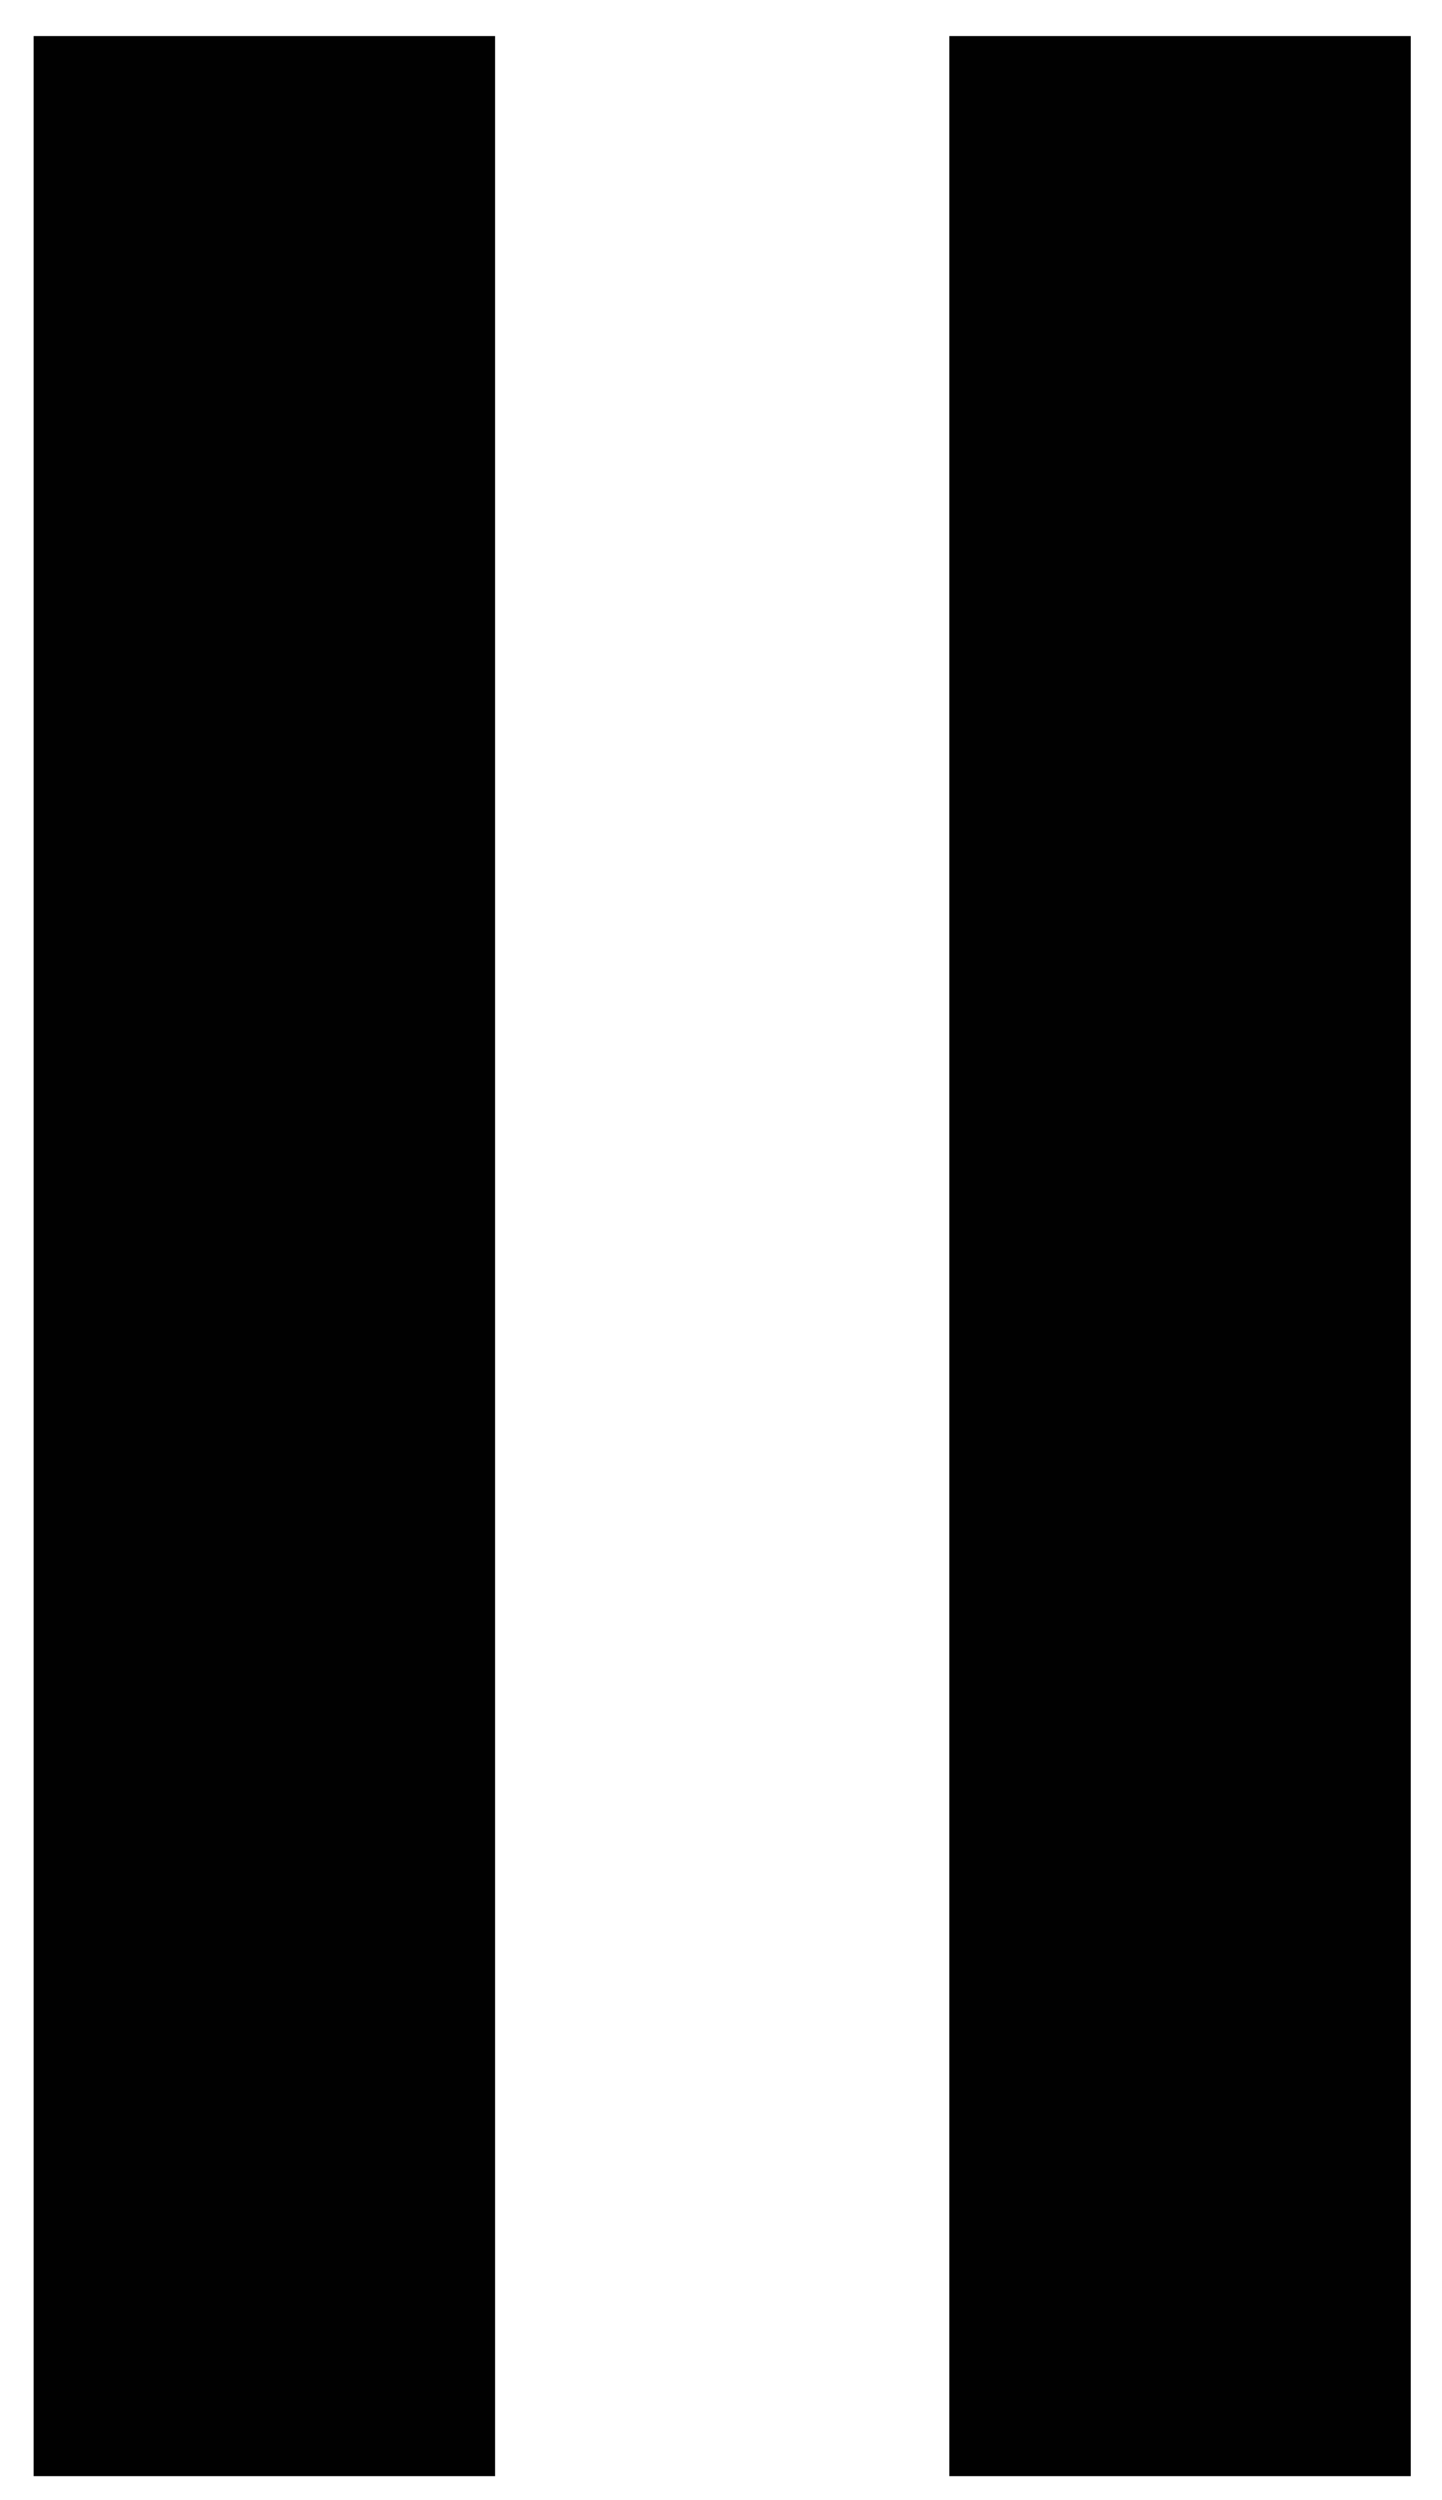
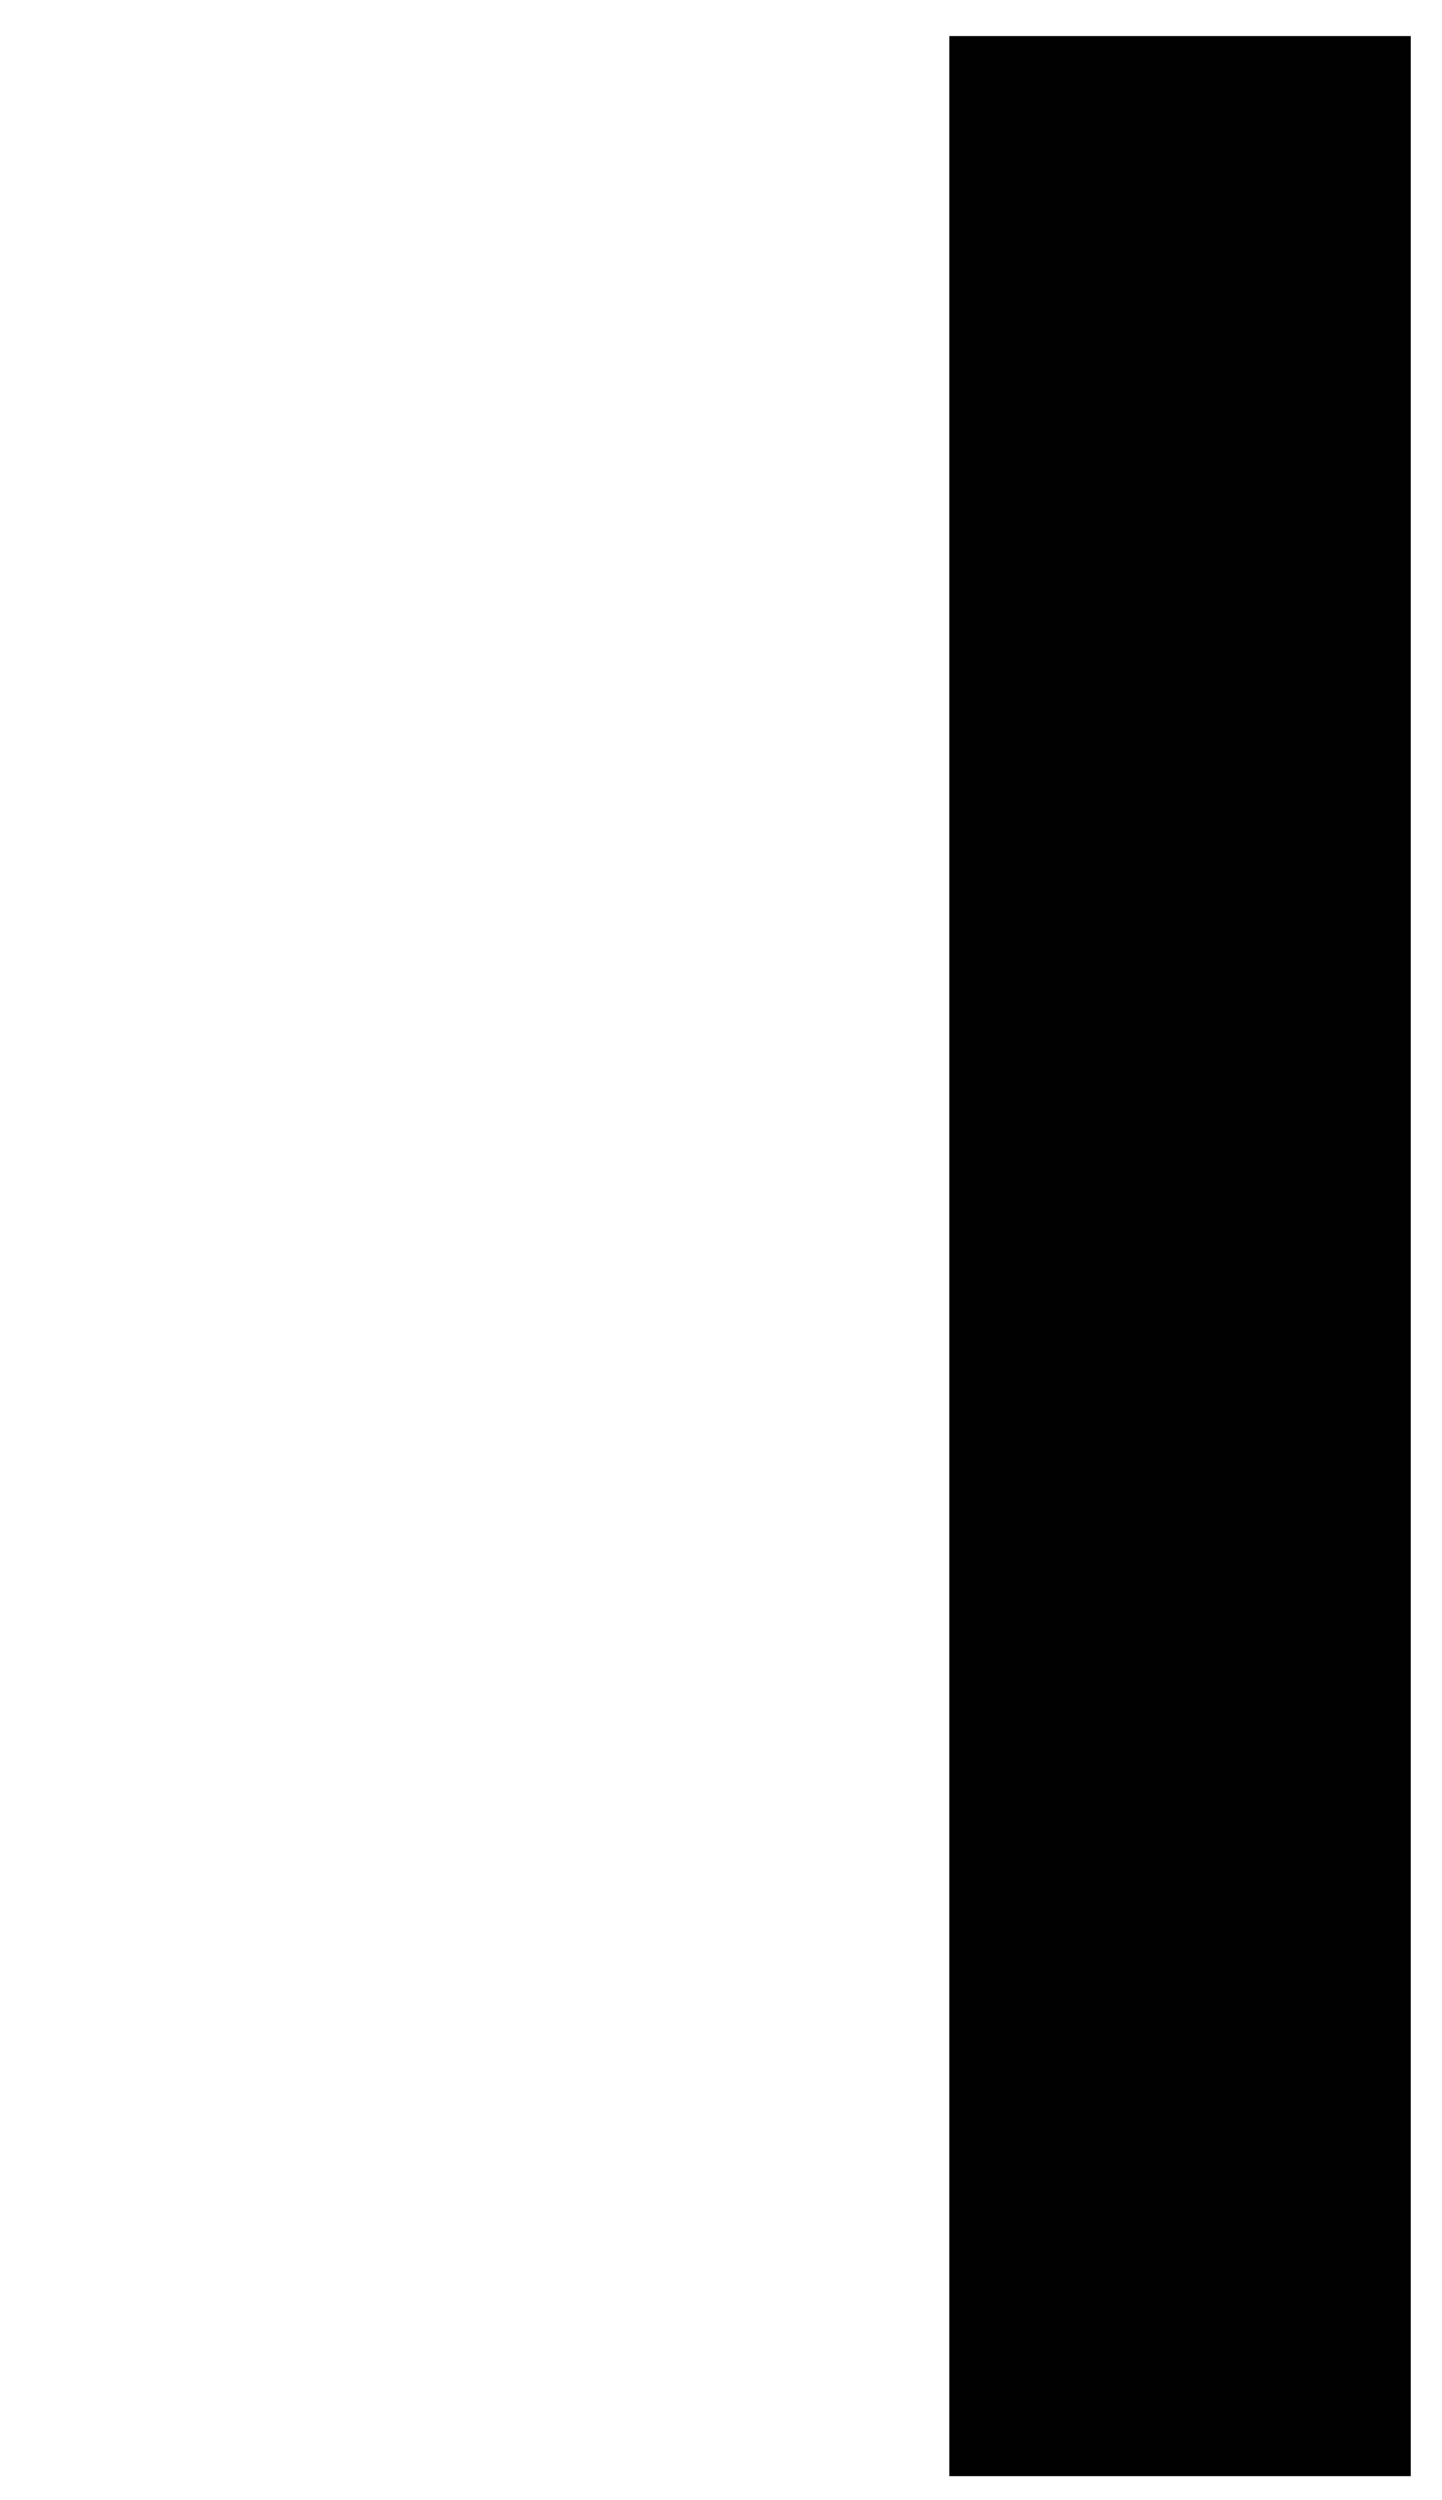
<svg xmlns="http://www.w3.org/2000/svg" version="1.1" id="Layer_1" x="0px" y="0px" viewBox="0 0 60 104" style="enable-background:new 0 0 60 104;" xml:space="preserve">
  <style type="text/css"> .st0{fill:#010101;} </style>
  <g>
-     <rect x="1.4" y="1.5" class="st0" width="19.2" height="101.5" />
    <rect x="39.5" y="1.5" class="st0" width="19.2" height="101.5" />
  </g>
</svg>